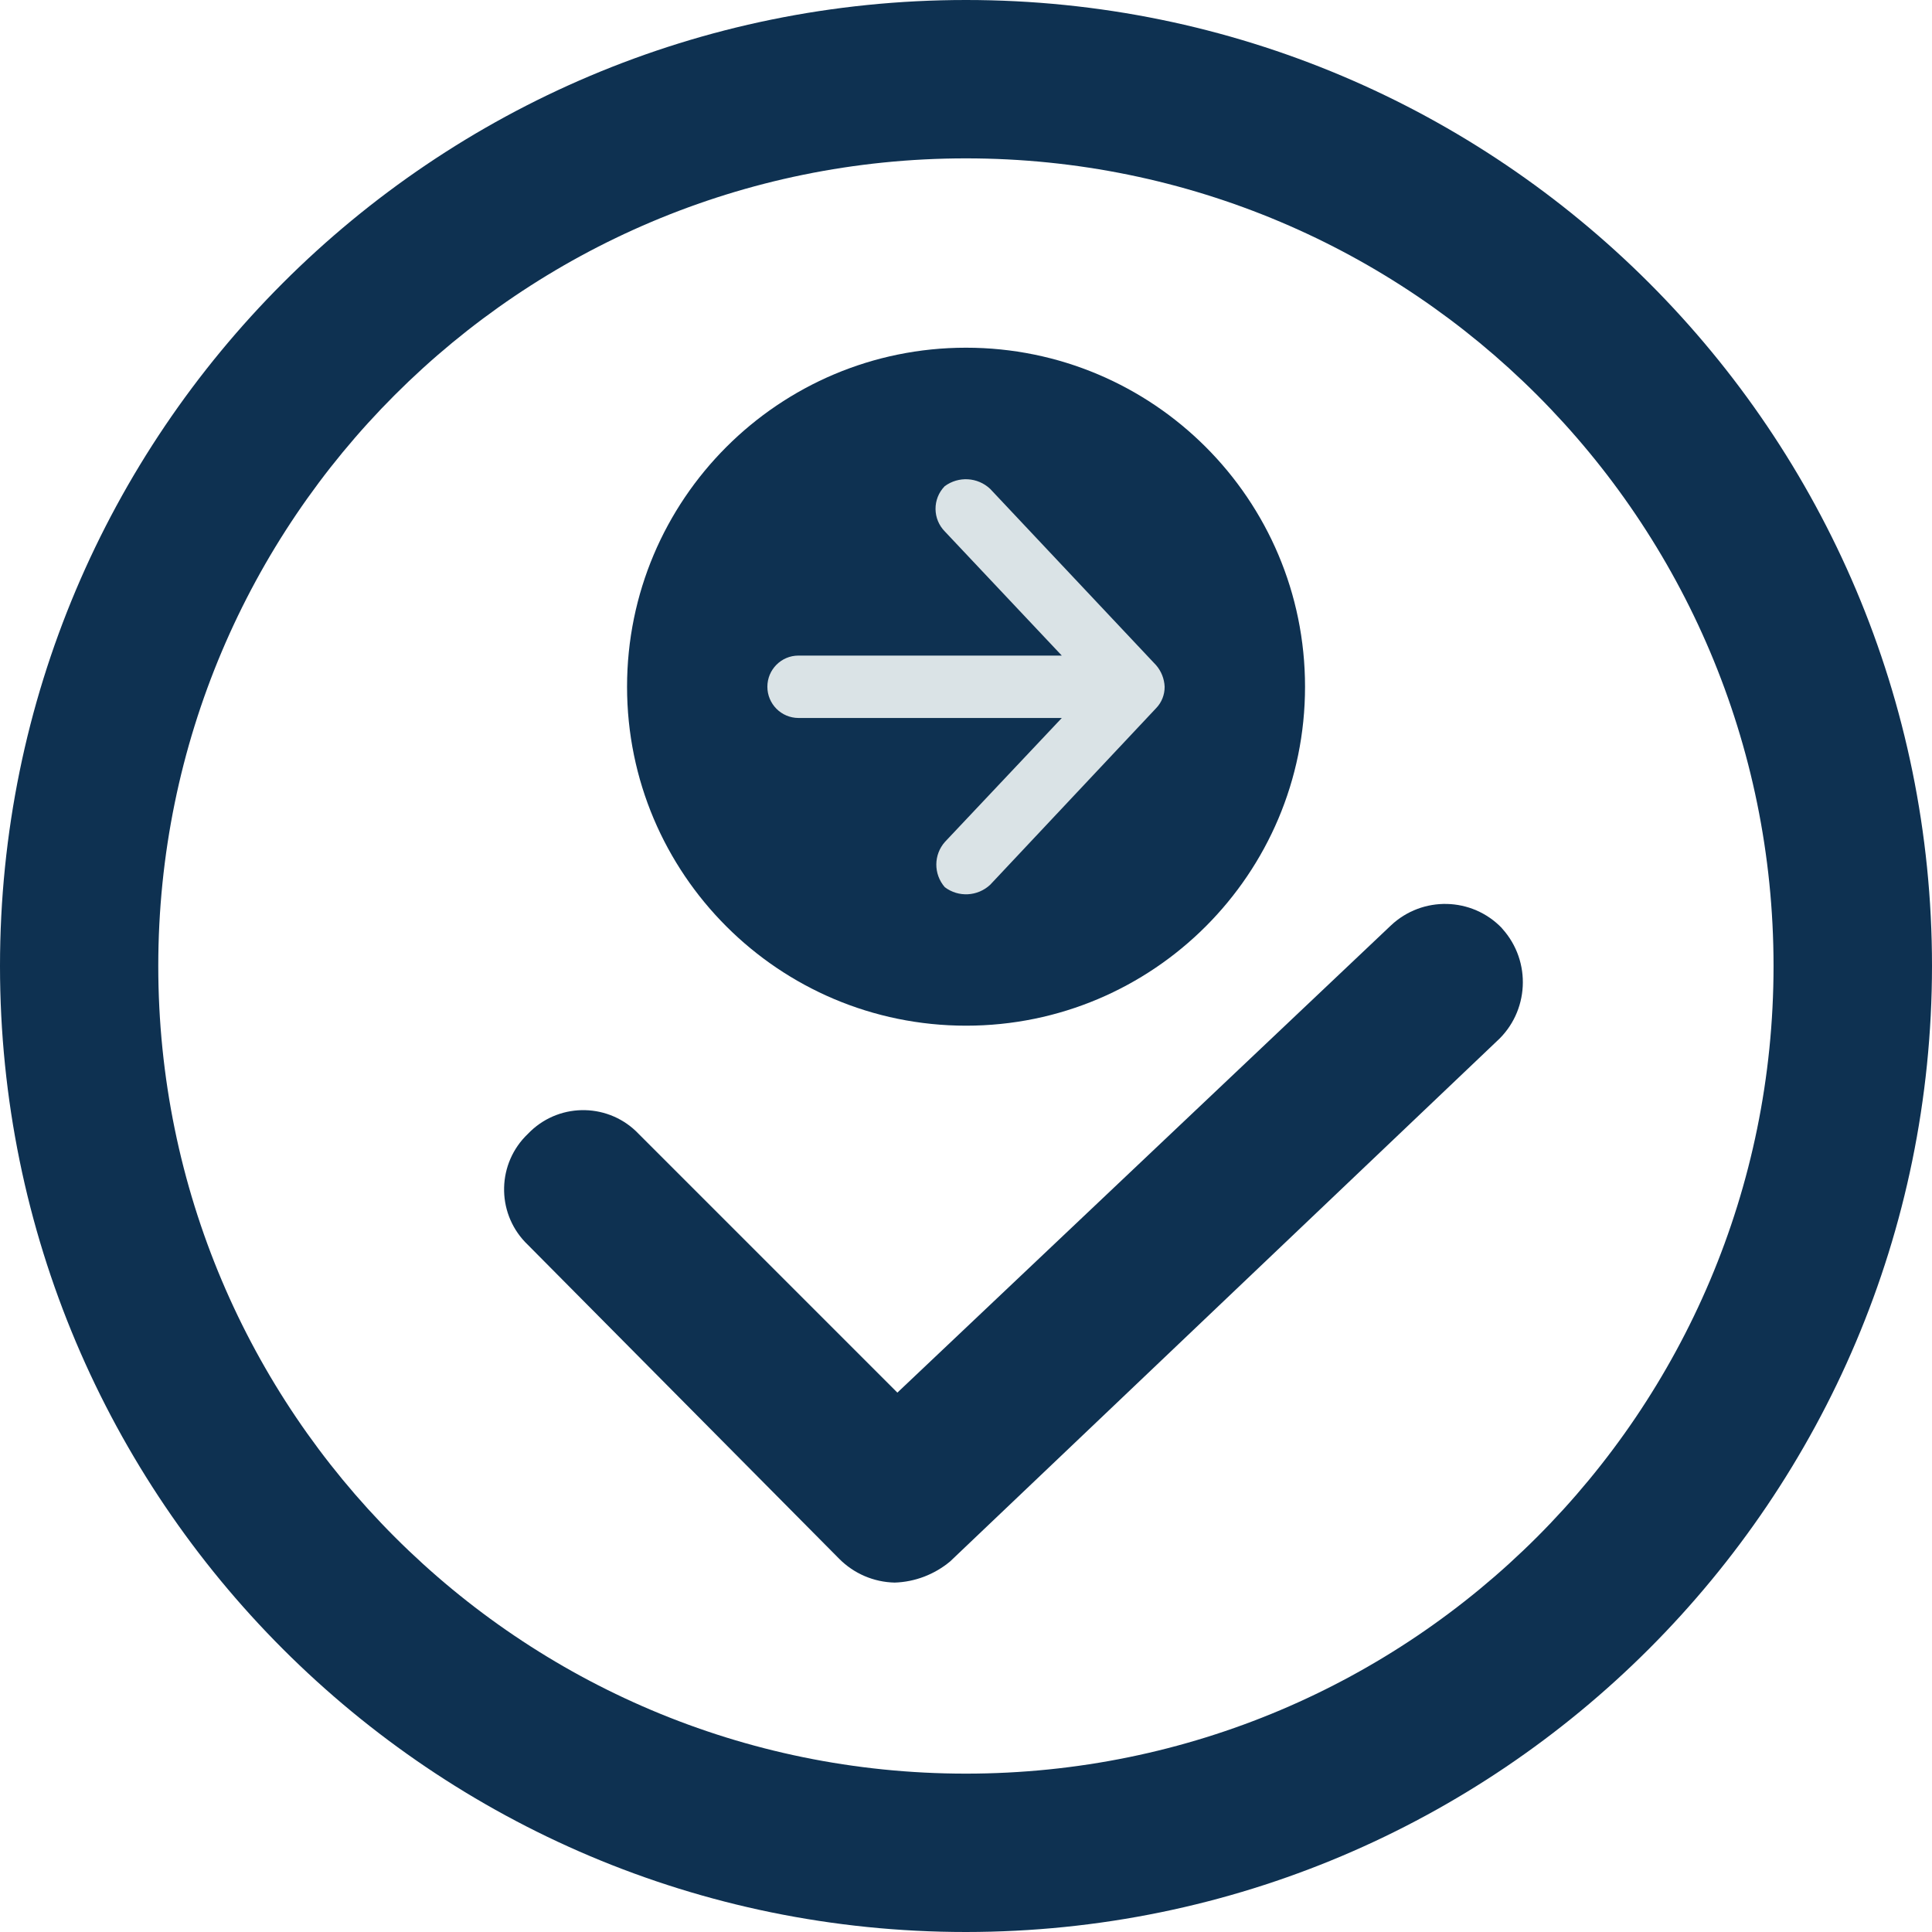
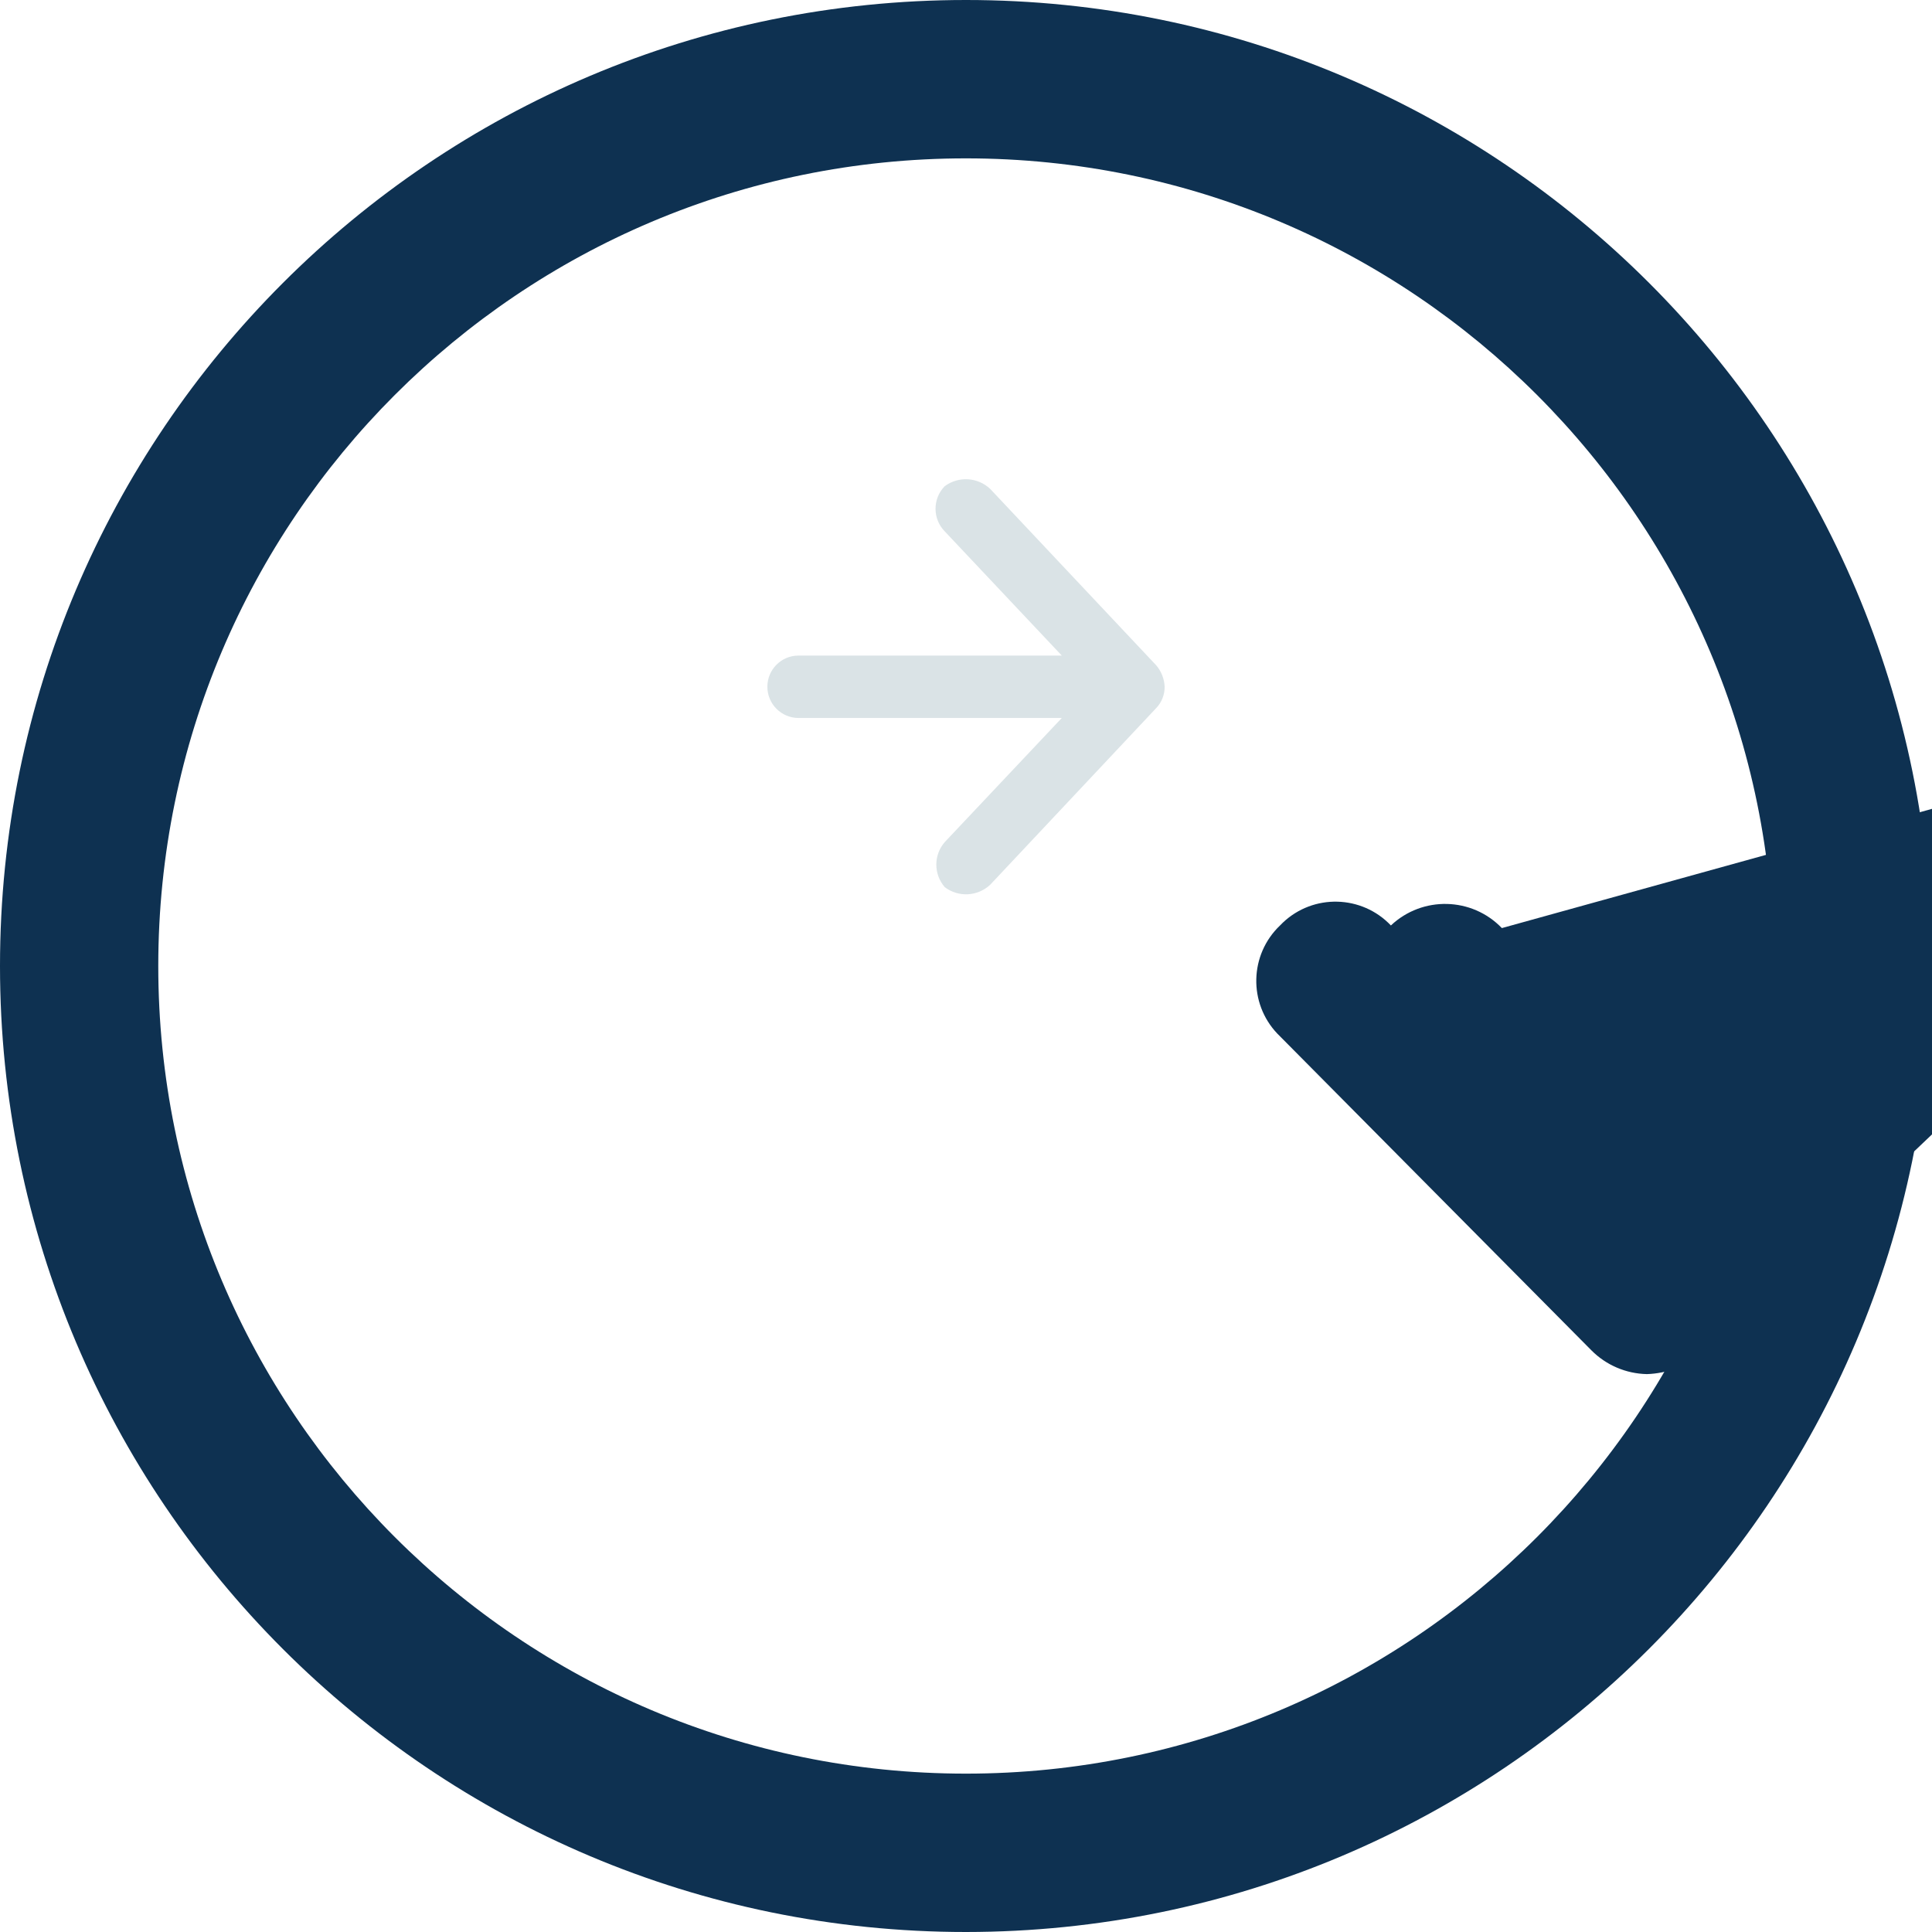
<svg xmlns="http://www.w3.org/2000/svg" id="Layer_1" viewBox="0 0 213.98 213.98">
  <defs>
    <style>.cls-1{fill:#dae3e6;}.cls-2{fill:#0e3151;}</style>
  </defs>
  <g id="Group_176">
    <path id="Path_64" class="cls-2" d="M213.98,106.99C213.99,47.9,166.08,0,106.99,0,47.9,0,0,47.9,0,106.99c0,59.09,47.9,106.99,106.99,106.99h0c59.08-.03,106.96-47.91,106.99-106.99m-196.45,0c0-49.4,40.05-89.45,89.45-89.45s89.45,40.05,89.45,89.45-40.05,89.45-89.45,89.45h0c-49.4,0-89.45-40.05-89.45-89.45h0" />
  </g>
  <g id="Group_177">
-     <path id="Path_65" class="cls-2" d="M166.34,102.79c-3.32-3.45-8.8-3.58-12.29-.29l-54.66,51.74-28.65-28.65c-3.22-3.39-8.58-3.53-11.97-.31-.1,.1-.21,.2-.31,.31-3.39,3.23-3.52,8.6-.29,11.99,.1,.1,.19,.2,.29,.29l34.49,34.78c1.63,1.64,3.83,2.58,6.14,2.63,2.25-.07,4.41-.9,6.14-2.34l60.51-57.58c3.63-3.27,3.92-8.87,.65-12.5-.02-.02-.04-.05-.06-.07Z" />
+     <path id="Path_65" class="cls-2" d="M166.34,102.79c-3.32-3.45-8.8-3.58-12.29-.29c-3.22-3.39-8.58-3.53-11.97-.31-.1,.1-.21,.2-.31,.31-3.39,3.23-3.52,8.6-.29,11.99,.1,.1,.19,.2,.29,.29l34.49,34.78c1.63,1.64,3.83,2.58,6.14,2.63,2.25-.07,4.41-.9,6.14-2.34l60.51-57.58c3.63-3.27,3.92-8.87,.65-12.5-.02-.02-.04-.05-.06-.07Z" />
  </g>
  <g id="Group_178">
-     <path id="Path_66" class="cls-2" d="M106.99,38.51c-20.73,0-37.54,16.81-37.54,37.55,0,20.73,16.81,37.54,37.55,37.54,20.73,0,37.54-16.81,37.54-37.54,0-20.74-16.81-37.55-37.55-37.55" />
-   </g>
+     </g>
  <g id="Group_179">
    <path id="Path_67" class="cls-1" d="M128.99,76.05c-.04-.87-.37-1.71-.94-2.37l-18.39-19.54c-1.39-1.3-3.5-1.42-5.03-.29-1.37,1.41-1.35,3.65,.04,5.04l12.93,13.72h-29.17c-1.9,0-3.44,1.55-3.44,3.45,0,1.9,1.53,3.45,3.44,3.46,0,0,0,0,0,0h29.17l-12.93,13.71c-1.28,1.43-1.29,3.58-.03,5.03,1.52,1.15,3.64,1.03,5.03-.27l18.38-19.56c.61-.63,.95-1.49,.94-2.37Z" />
  </g>
</svg>